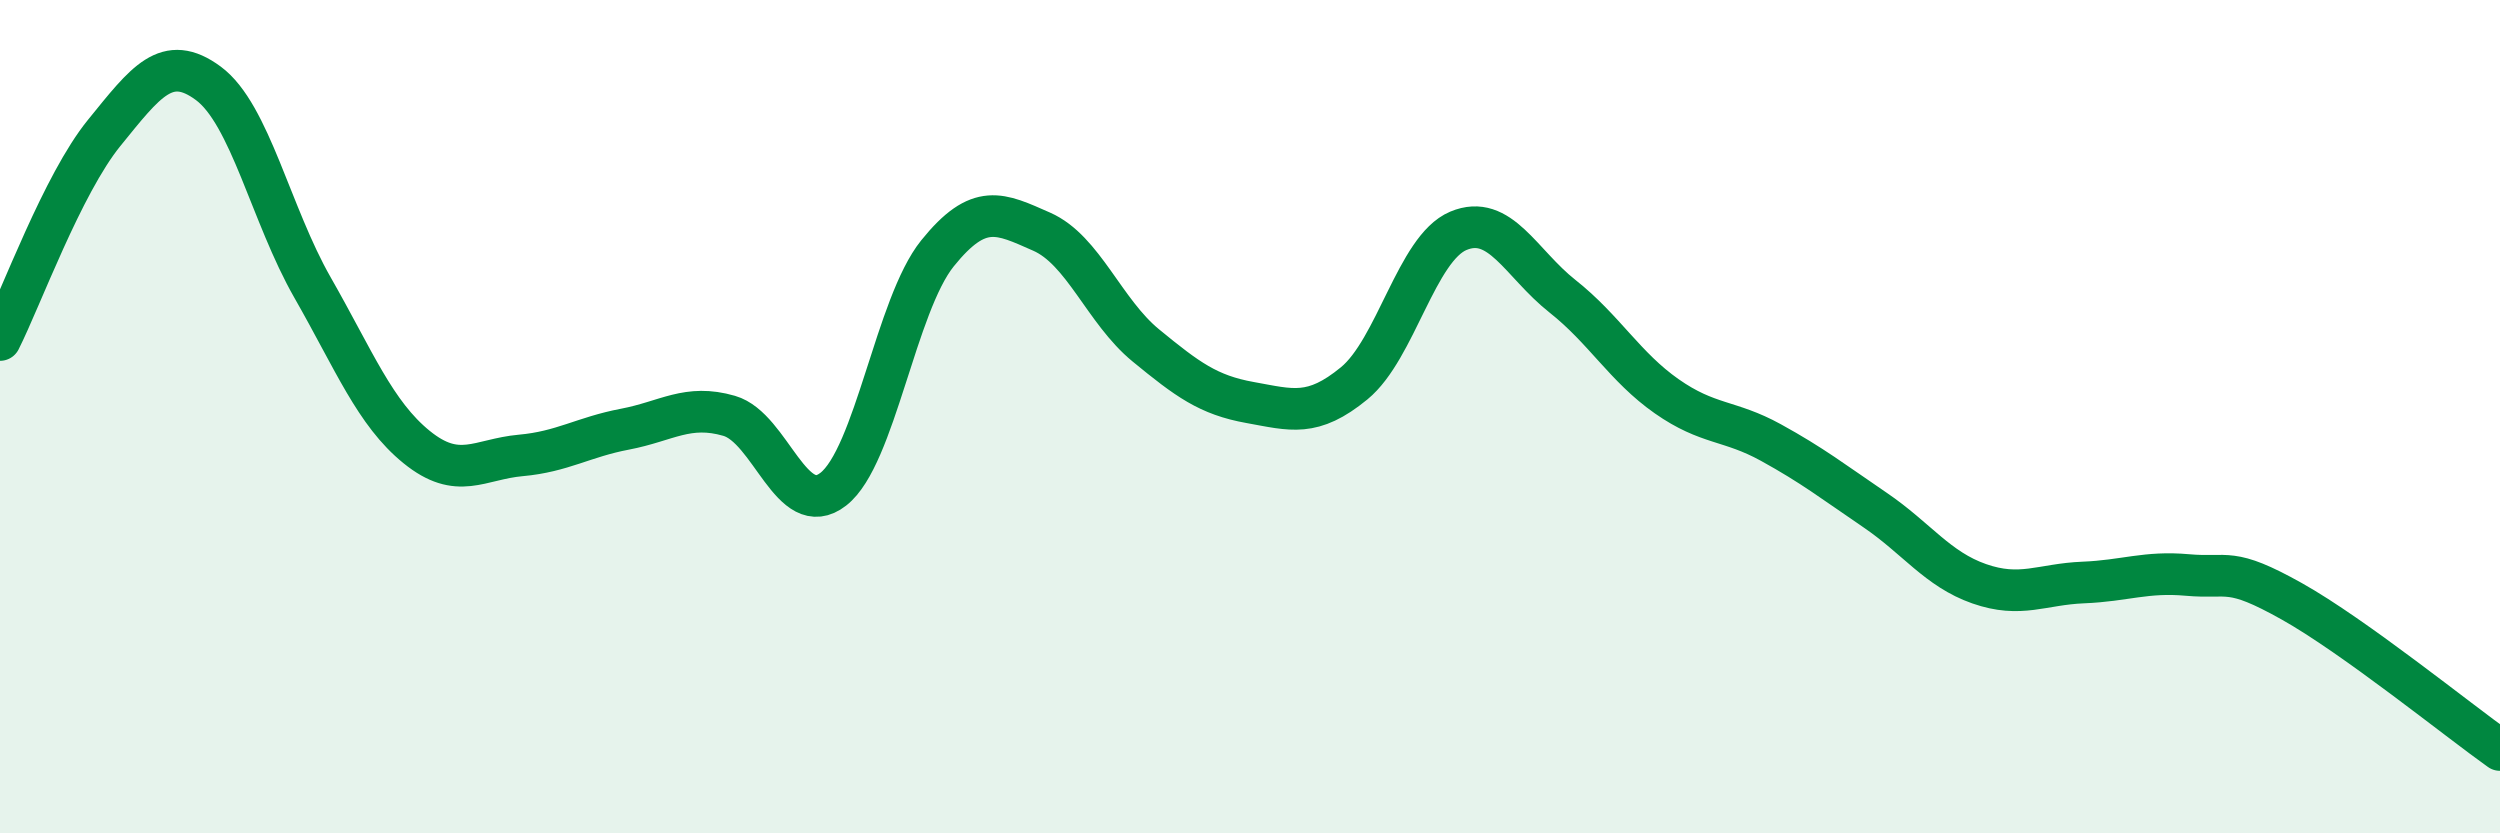
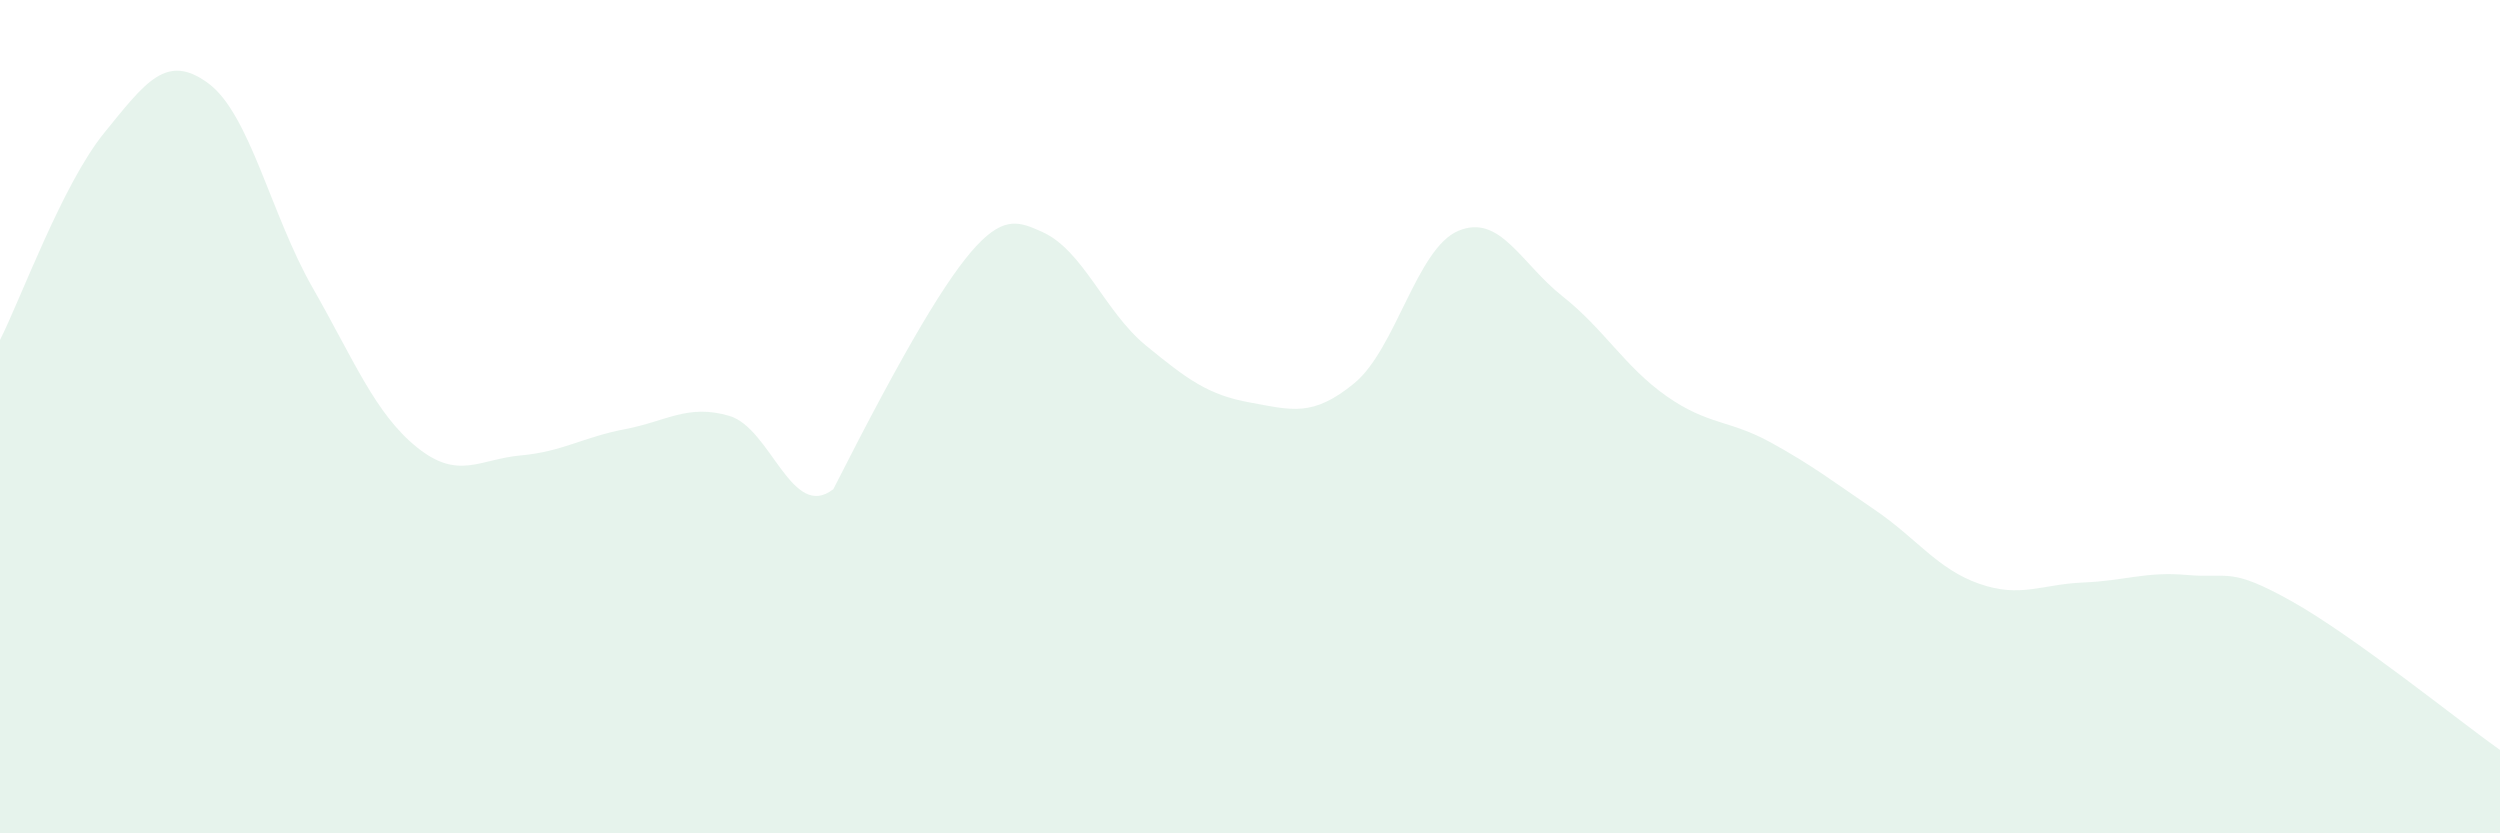
<svg xmlns="http://www.w3.org/2000/svg" width="60" height="20" viewBox="0 0 60 20">
-   <path d="M 0,8.16 C 0.5,7.17 1.5,4.42 2.5,3.19 C 3.5,1.96 4,1.26 5,2 C 6,2.74 6.5,5.15 7.5,6.9 C 8.5,8.65 9,9.92 10,10.73 C 11,11.54 11.5,11.02 12.5,10.93 C 13.5,10.84 14,10.49 15,10.3 C 16,10.11 16.5,9.69 17.5,9.98 C 18.5,10.27 19,12.52 20,11.74 C 21,10.96 21.5,7.32 22.5,6.08 C 23.5,4.84 24,5.12 25,5.56 C 26,6 26.5,7.47 27.5,8.29 C 28.5,9.11 29,9.48 30,9.66 C 31,9.84 31.5,10.02 32.5,9.2 C 33.5,8.38 34,5.96 35,5.54 C 36,5.12 36.5,6.32 37.5,7.11 C 38.5,7.9 39,8.81 40,9.51 C 41,10.21 41.5,10.07 42.5,10.62 C 43.5,11.17 44,11.56 45,12.24 C 46,12.92 46.5,13.66 47.5,14.01 C 48.5,14.36 49,14.02 50,13.98 C 51,13.94 51.5,13.71 52.5,13.8 C 53.5,13.89 53.5,13.59 55,14.43 C 56.5,15.27 59,17.29 60,18L60 20L0 20Z" fill="#008740" opacity="0.1" stroke-linecap="round" stroke-linejoin="round" />
-   <path d="M 0,8.16 C 0.5,7.17 1.5,4.42 2.5,3.19 C 3.5,1.96 4,1.26 5,2 C 6,2.74 6.5,5.15 7.5,6.9 C 8.5,8.65 9,9.92 10,10.73 C 11,11.54 11.5,11.02 12.5,10.93 C 13.5,10.84 14,10.49 15,10.3 C 16,10.11 16.5,9.69 17.5,9.98 C 18.5,10.27 19,12.52 20,11.74 C 21,10.96 21.5,7.32 22.5,6.08 C 23.5,4.84 24,5.12 25,5.56 C 26,6 26.5,7.47 27.5,8.29 C 28.5,9.11 29,9.48 30,9.66 C 31,9.84 31.5,10.02 32.5,9.2 C 33.5,8.38 34,5.96 35,5.54 C 36,5.12 36.5,6.32 37.5,7.11 C 38.5,7.9 39,8.81 40,9.51 C 41,10.21 41.5,10.07 42.5,10.62 C 43.5,11.17 44,11.56 45,12.24 C 46,12.92 46.5,13.66 47.5,14.01 C 48.5,14.36 49,14.02 50,13.98 C 51,13.94 51.5,13.71 52.5,13.8 C 53.5,13.89 53.5,13.59 55,14.43 C 56.5,15.27 59,17.29 60,18" stroke="#008740" stroke-width="1" fill="none" stroke-linecap="round" stroke-linejoin="round" />
+   <path d="M 0,8.16 C 0.5,7.17 1.5,4.42 2.5,3.19 C 3.5,1.96 4,1.26 5,2 C 6,2.74 6.5,5.15 7.5,6.9 C 8.5,8.65 9,9.92 10,10.73 C 11,11.54 11.5,11.02 12.5,10.93 C 13.5,10.84 14,10.49 15,10.3 C 16,10.11 16.5,9.69 17.5,9.98 C 18.5,10.27 19,12.52 20,11.74 C 23.5,4.84 24,5.12 25,5.56 C 26,6 26.5,7.47 27.5,8.29 C 28.5,9.11 29,9.48 30,9.66 C 31,9.84 31.5,10.02 32.5,9.2 C 33.5,8.38 34,5.96 35,5.54 C 36,5.12 36.5,6.32 37.5,7.11 C 38.5,7.9 39,8.81 40,9.51 C 41,10.21 41.5,10.07 42.5,10.62 C 43.5,11.17 44,11.56 45,12.24 C 46,12.92 46.5,13.66 47.5,14.01 C 48.5,14.36 49,14.02 50,13.98 C 51,13.94 51.5,13.71 52.5,13.8 C 53.5,13.89 53.5,13.59 55,14.43 C 56.5,15.27 59,17.29 60,18L60 20L0 20Z" fill="#008740" opacity="0.1" stroke-linecap="round" stroke-linejoin="round" />
</svg>